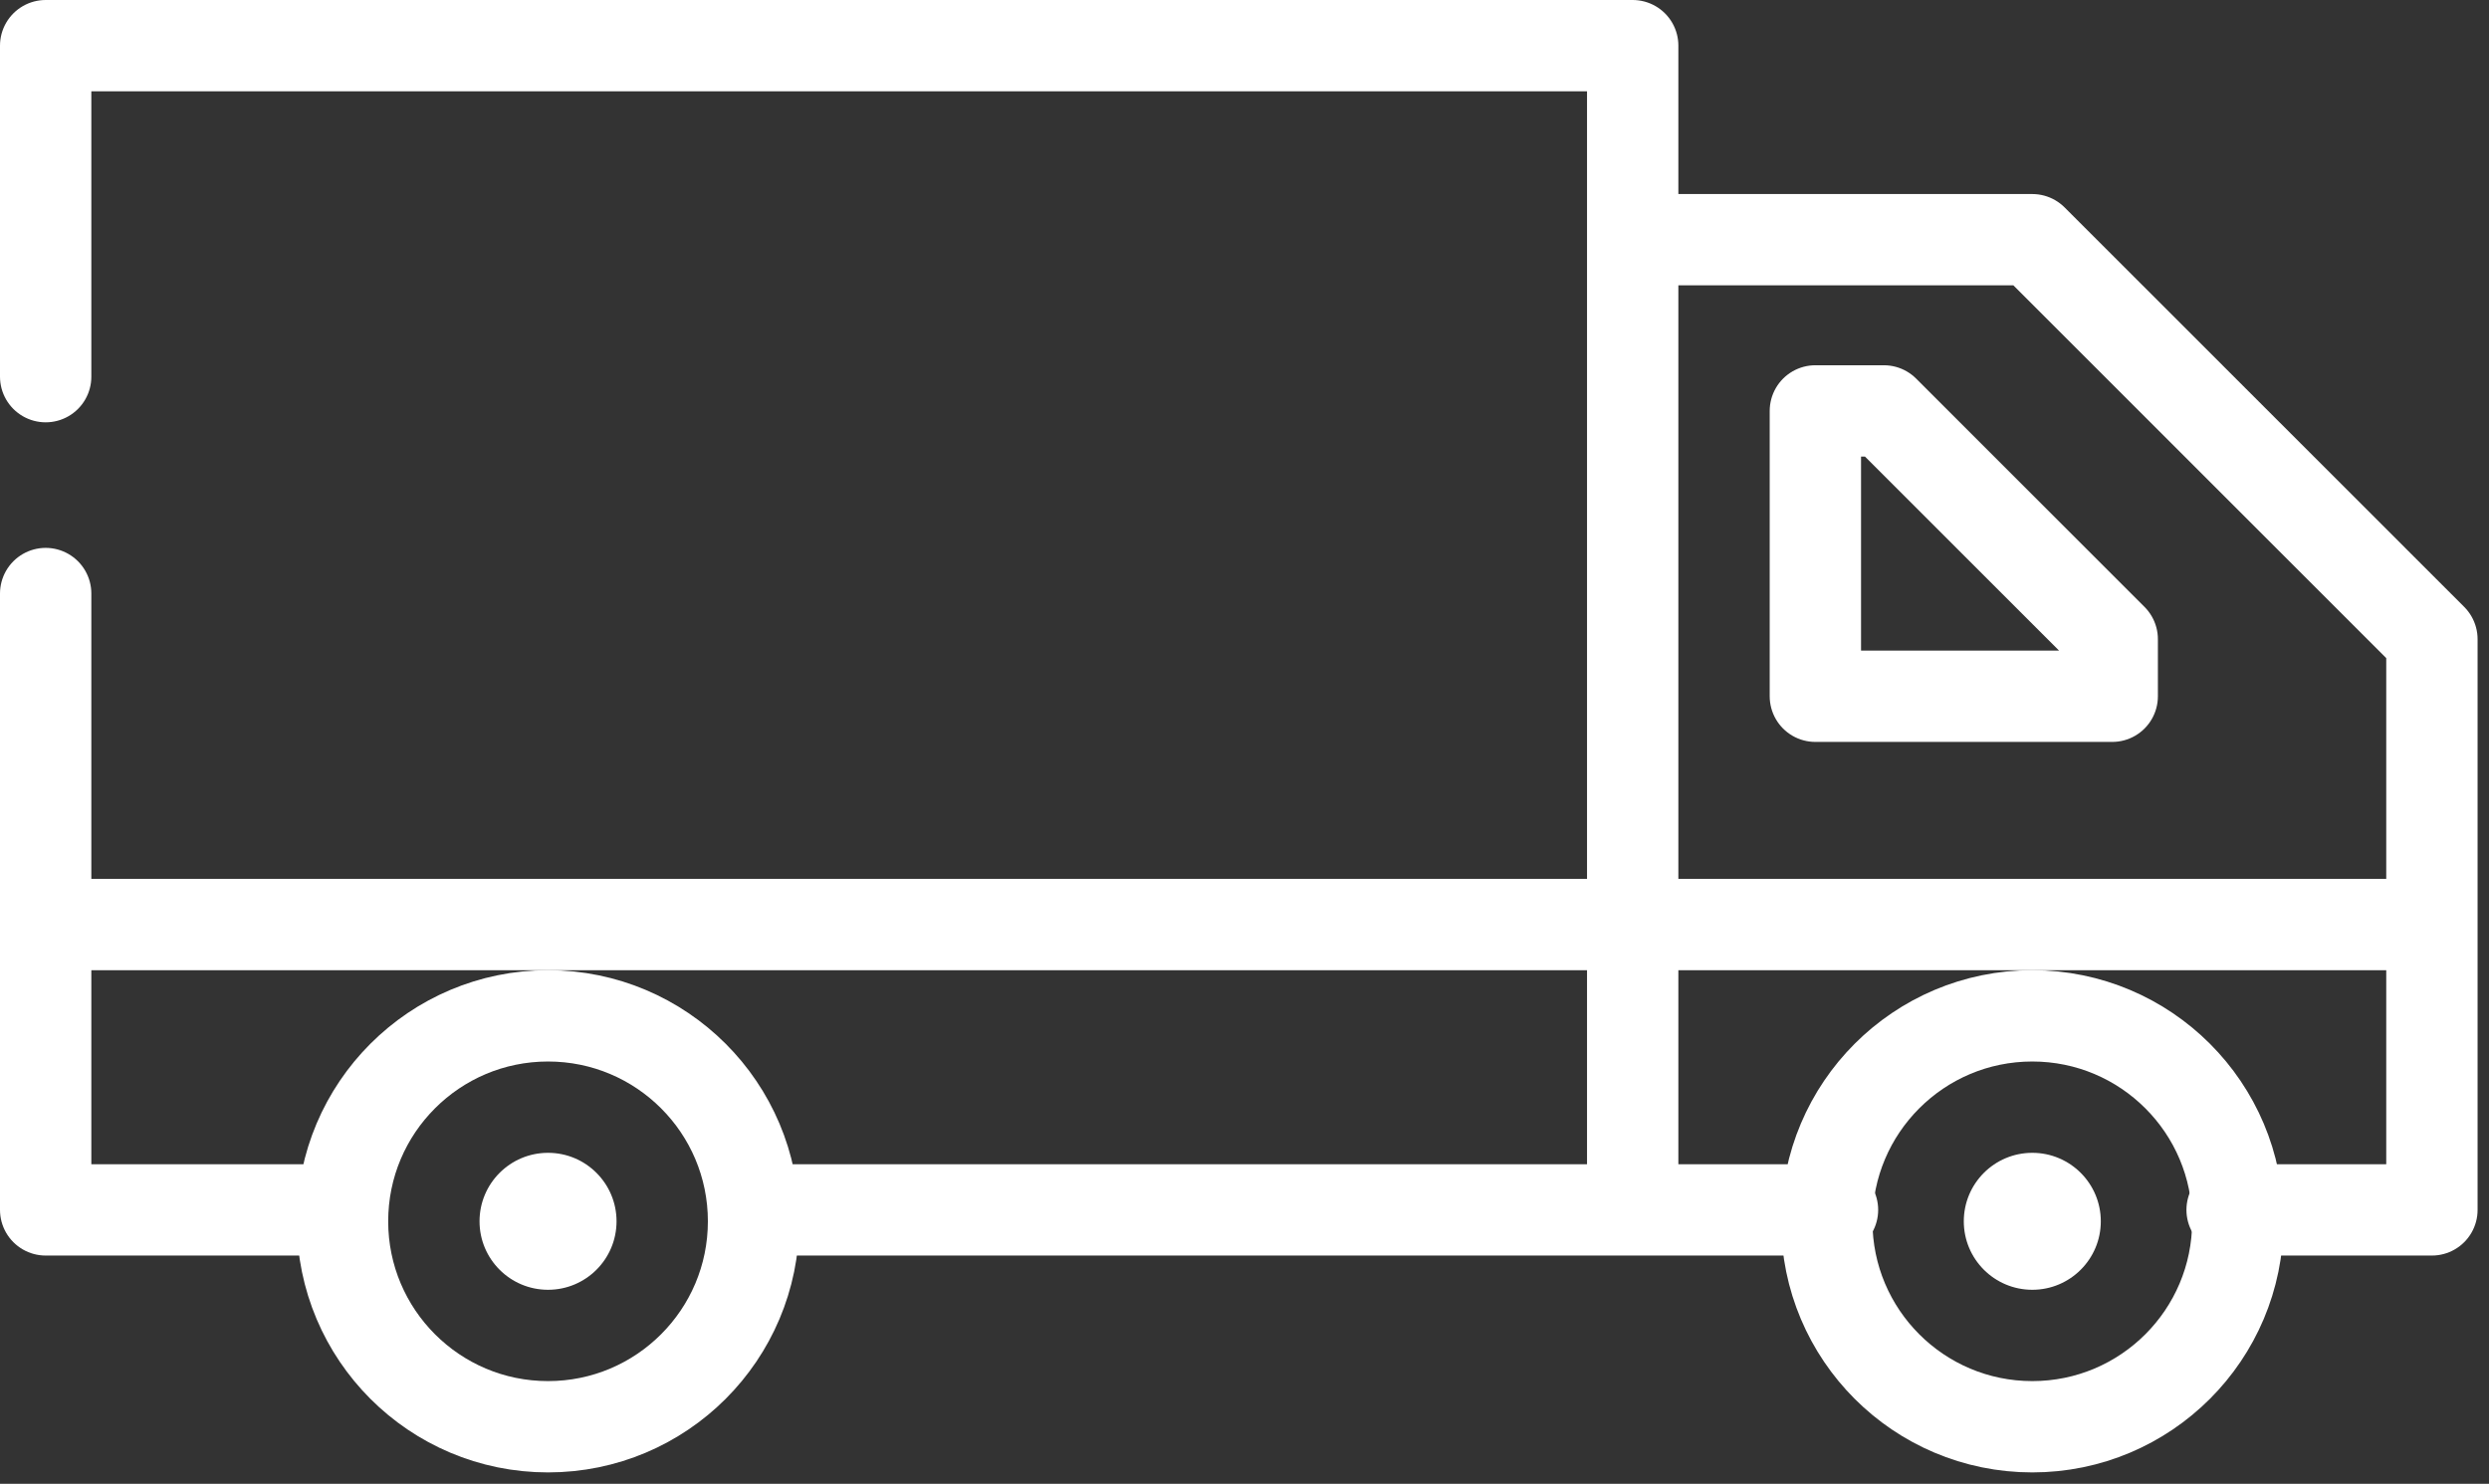
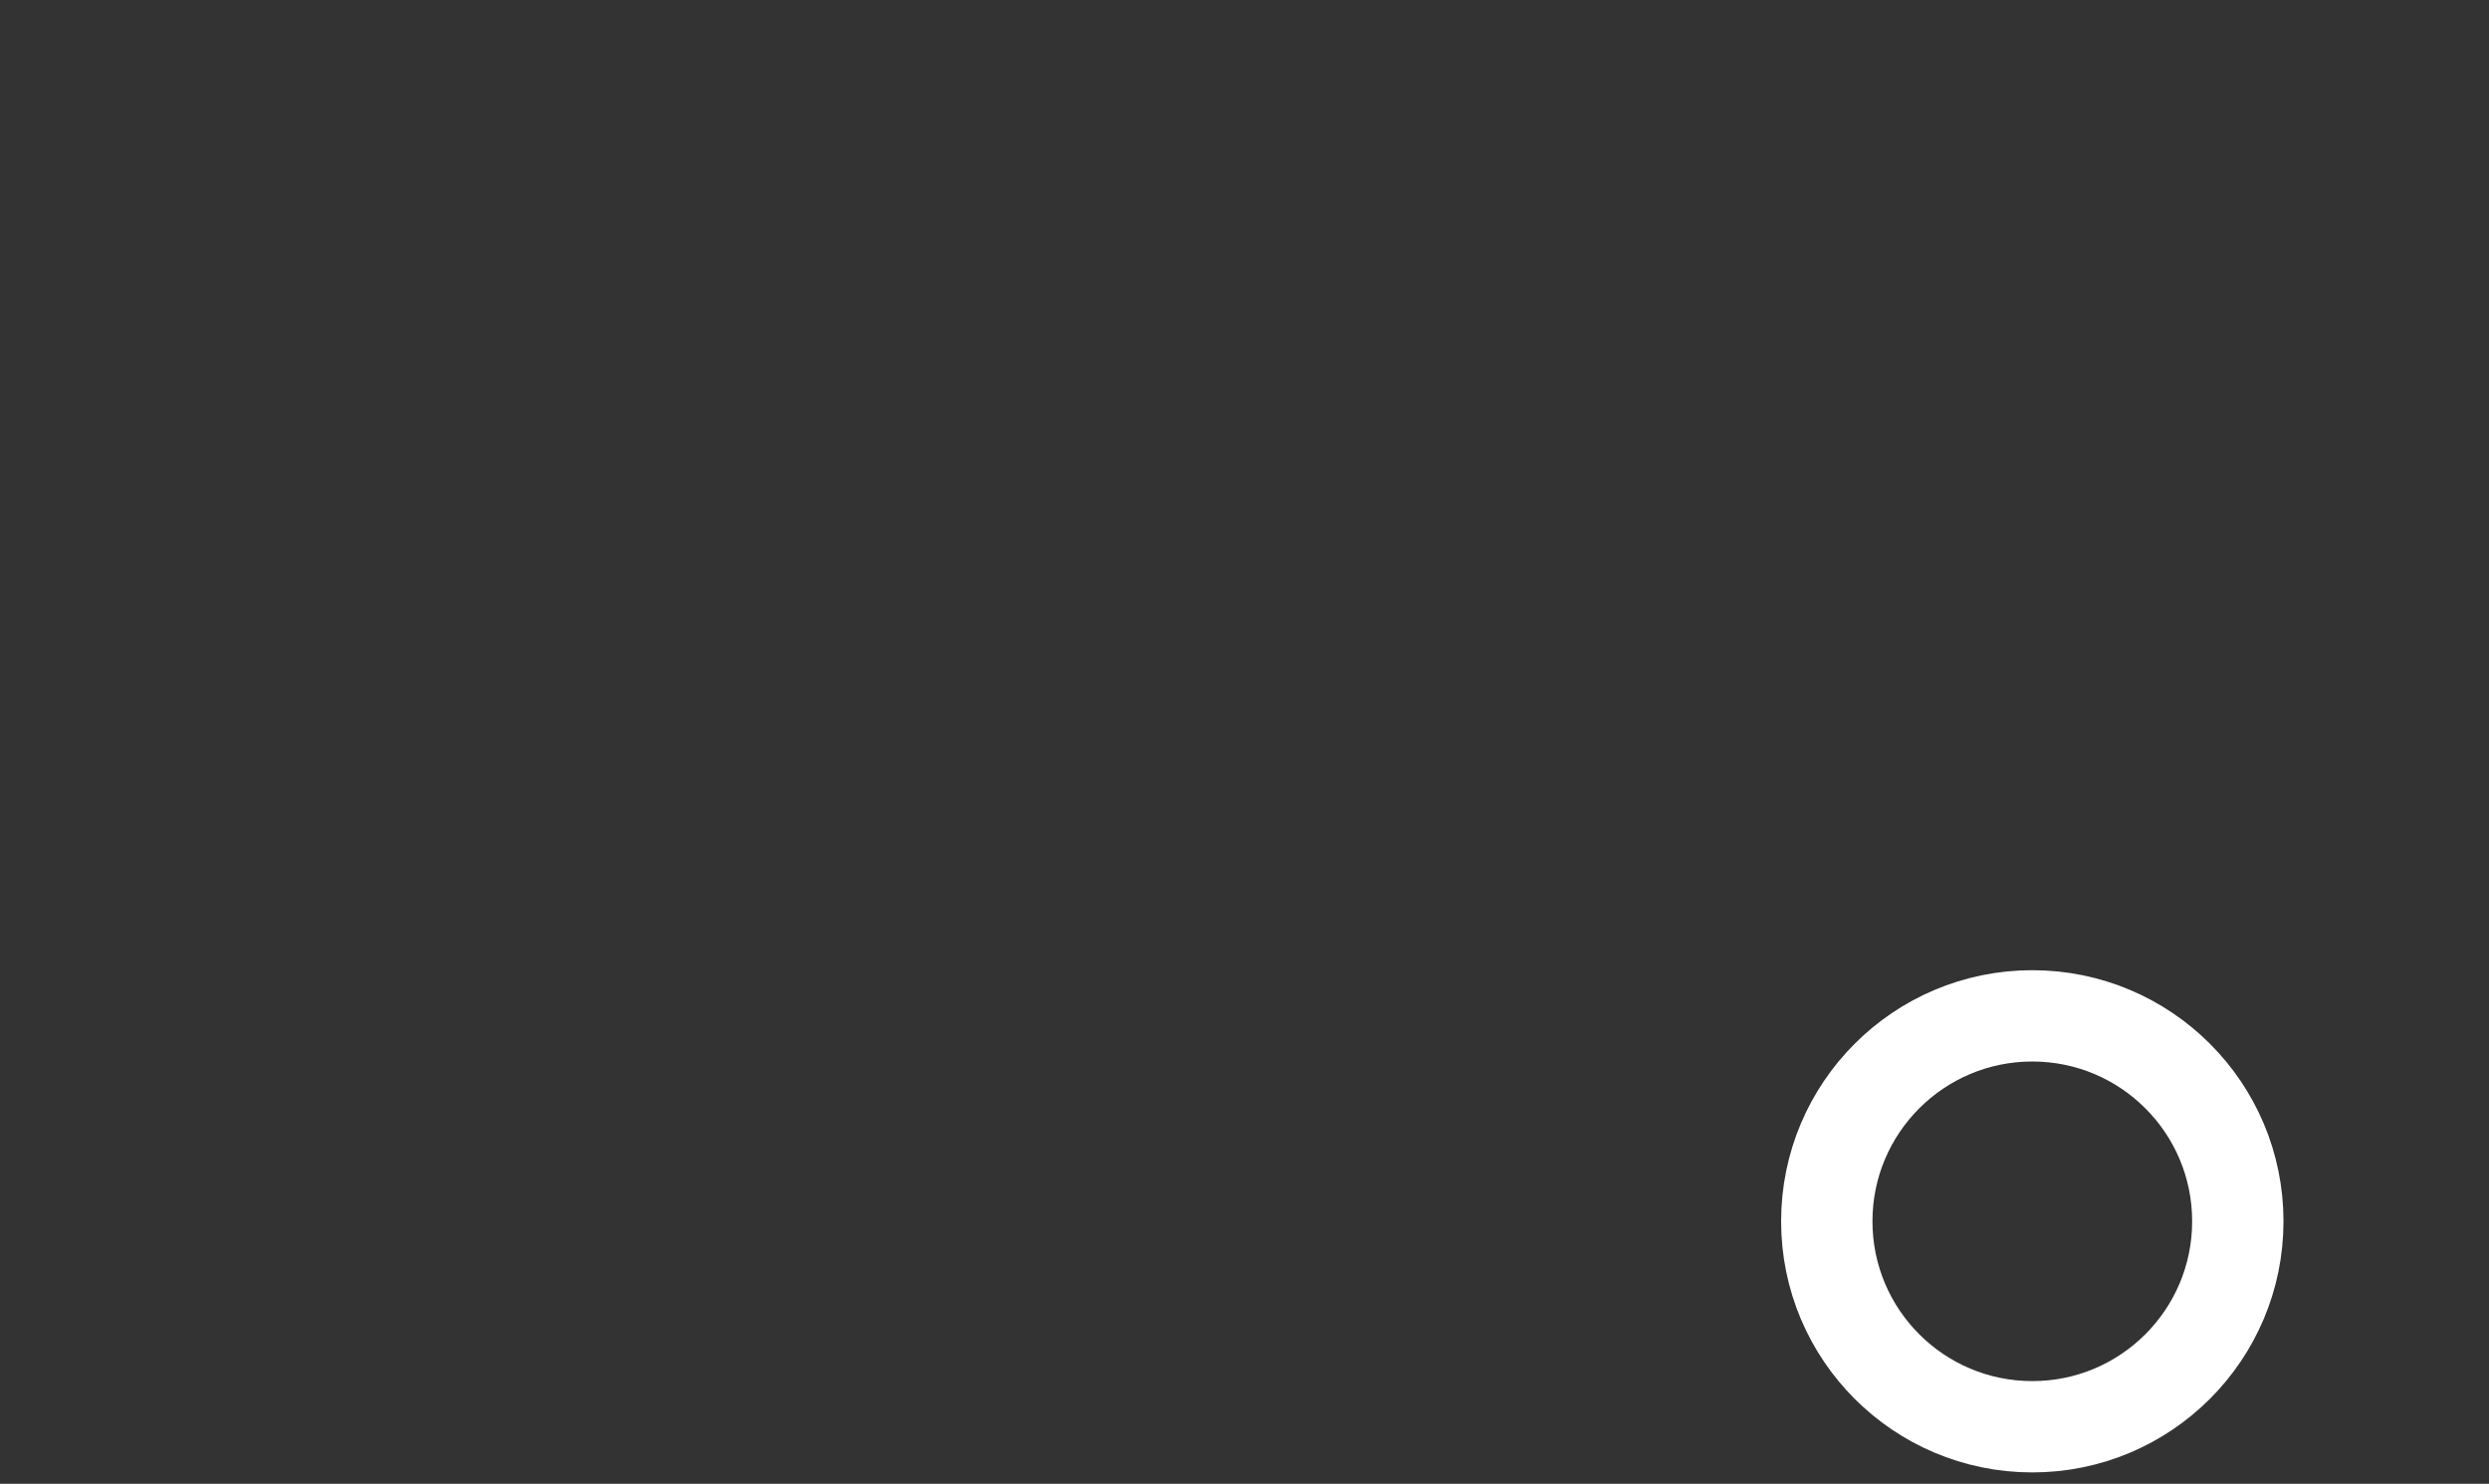
<svg xmlns="http://www.w3.org/2000/svg" width="109" height="65" viewBox="0 0 109 65" fill="none">
  <rect x="0" y="0" width="109" height="65" fill="#333333" stroke="none" />
-   <path d="M2 26V40.5M71.5 10.5H89L106.5 28V40.5M71.5 10.5V53M71.5 10.5V2H2V16.5M71.5 53H33.5M71.5 53H80.25M106.5 40.5V53H97.75M106.5 40.5H2M2 40.5V53H15M79.5 18V30.5H92.5V28L82.5 18H79.5Z" stroke="white" stroke-width="4" stroke-linecap="round" stroke-linejoin="round" />
-   <circle cx="24" cy="53.5" r="9" stroke="white" stroke-width="4" />
  <circle cx="89" cy="53.5" r="9" stroke="white" stroke-width="4" />
-   <circle cx="89" cy="53.5" r="3" fill="white" />
-   <circle cx="24" cy="53.5" r="3" fill="white" />
</svg>